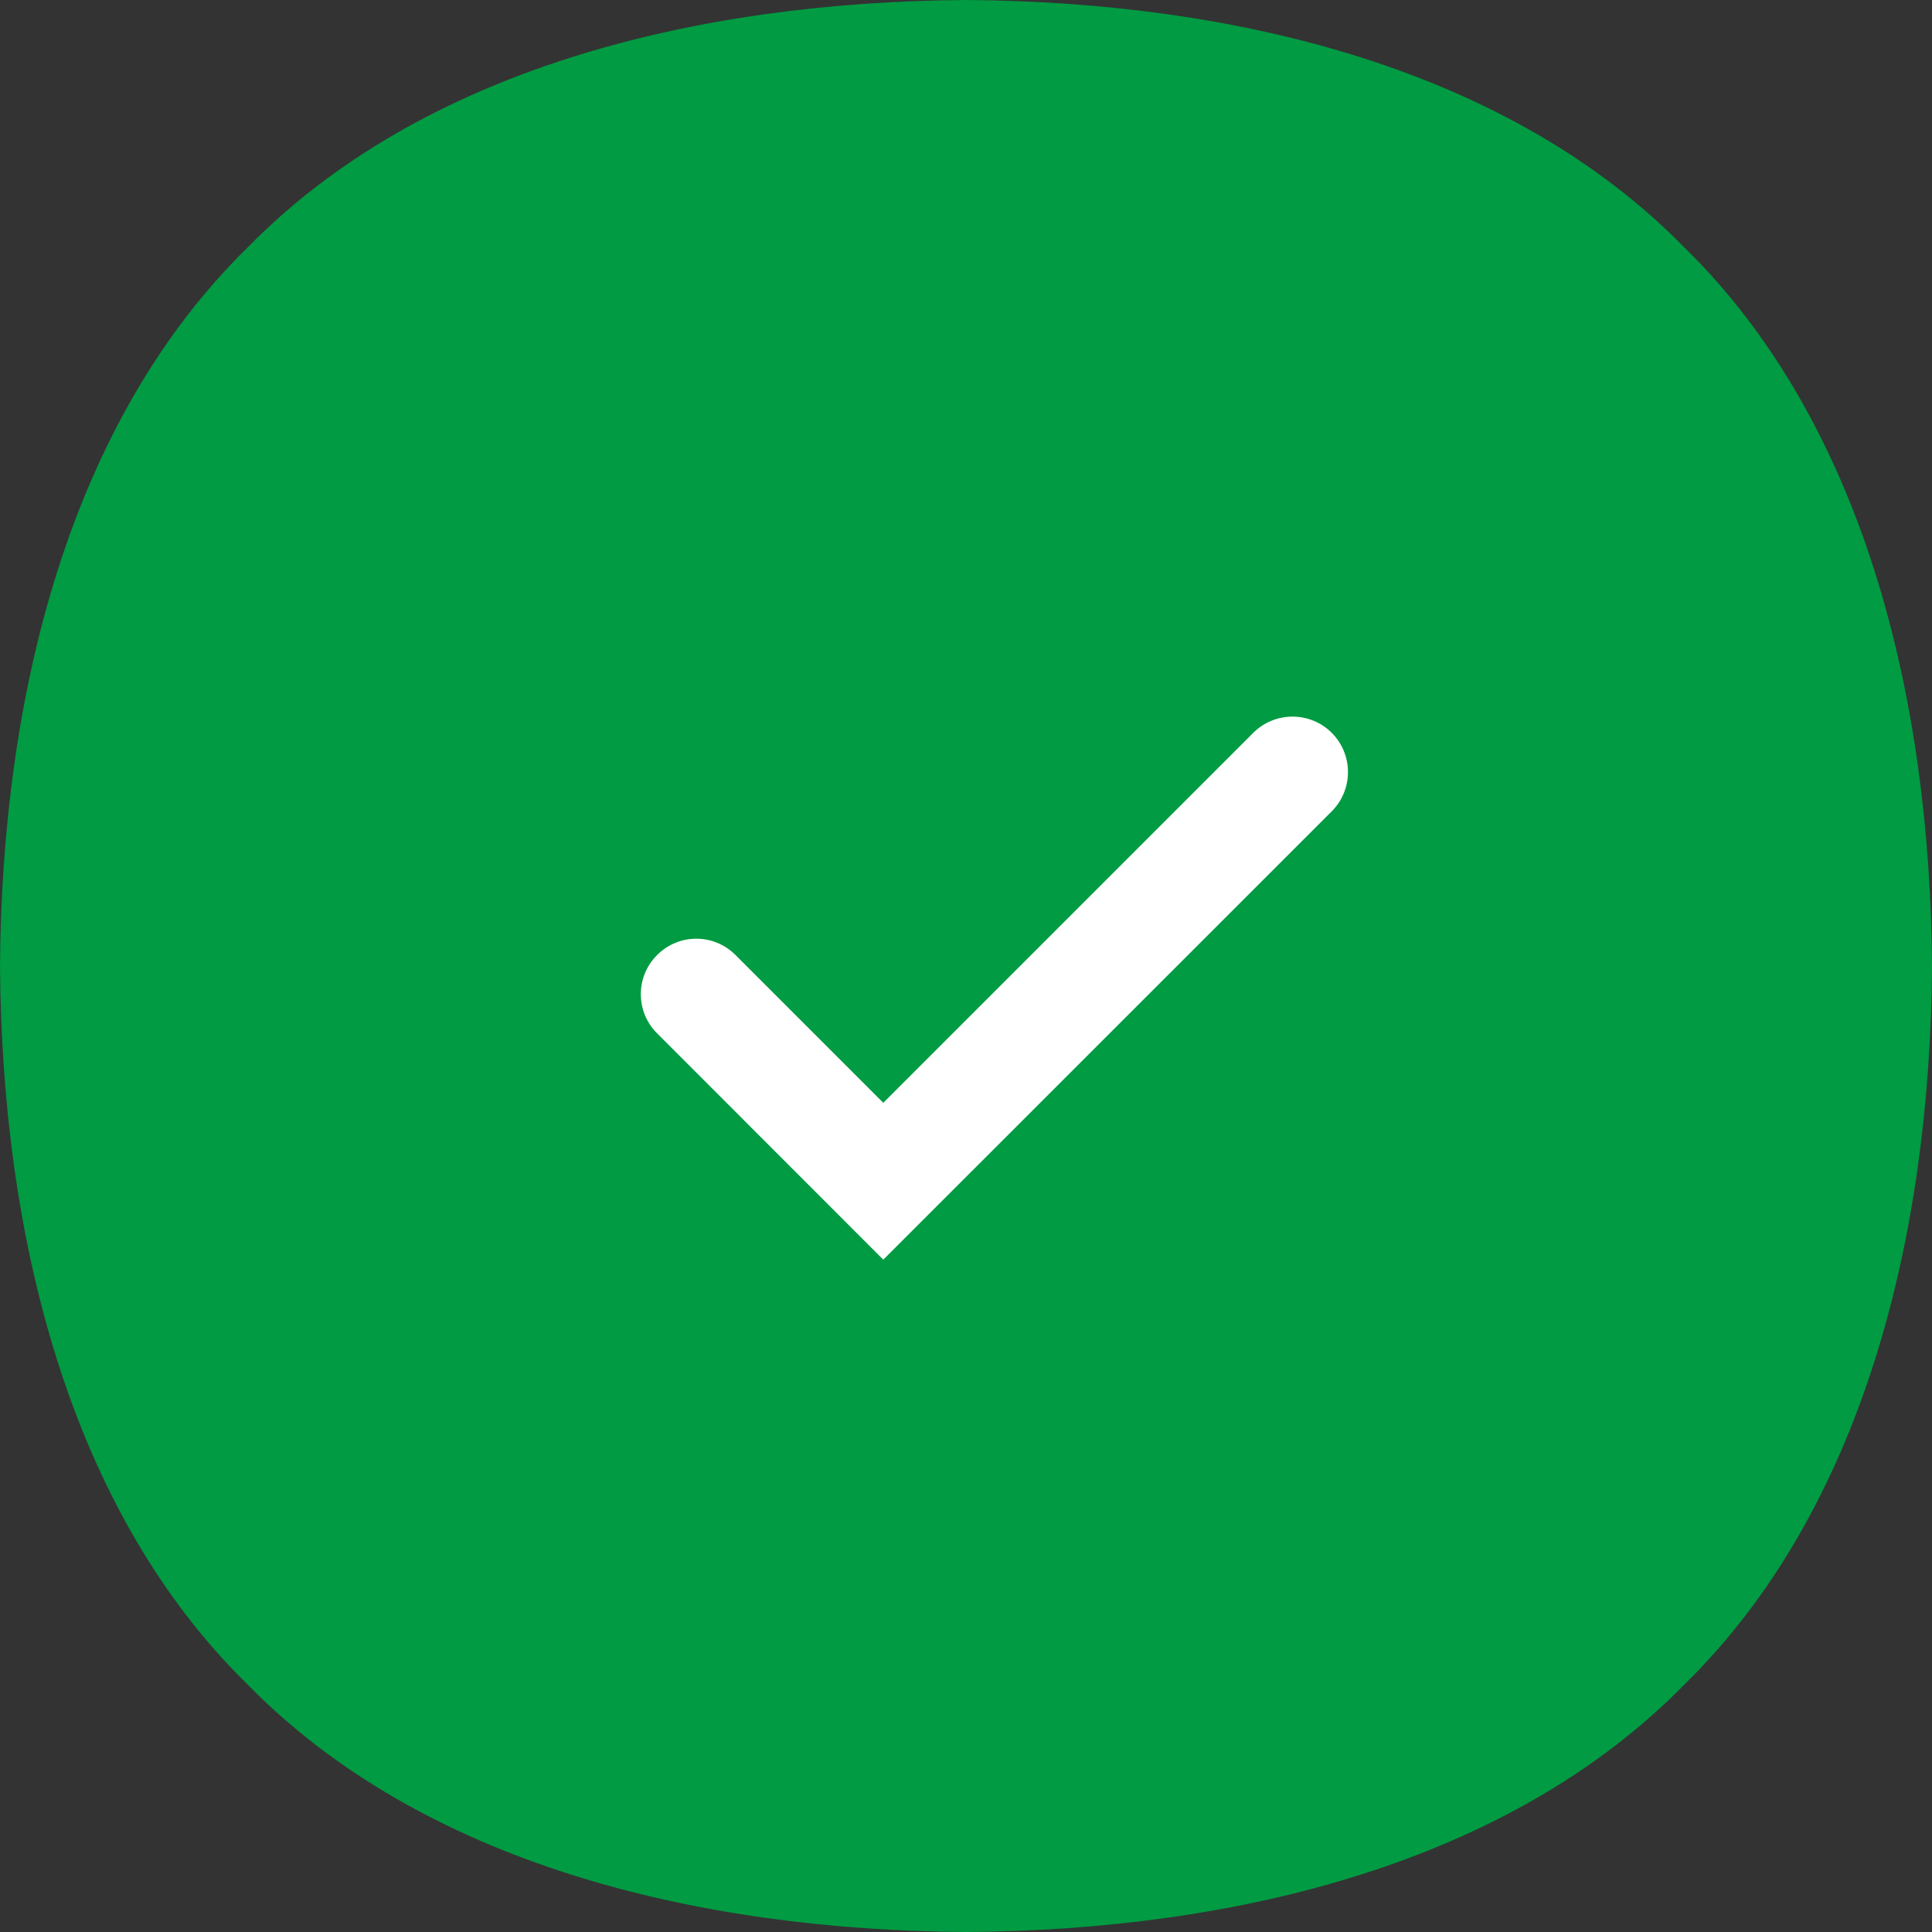
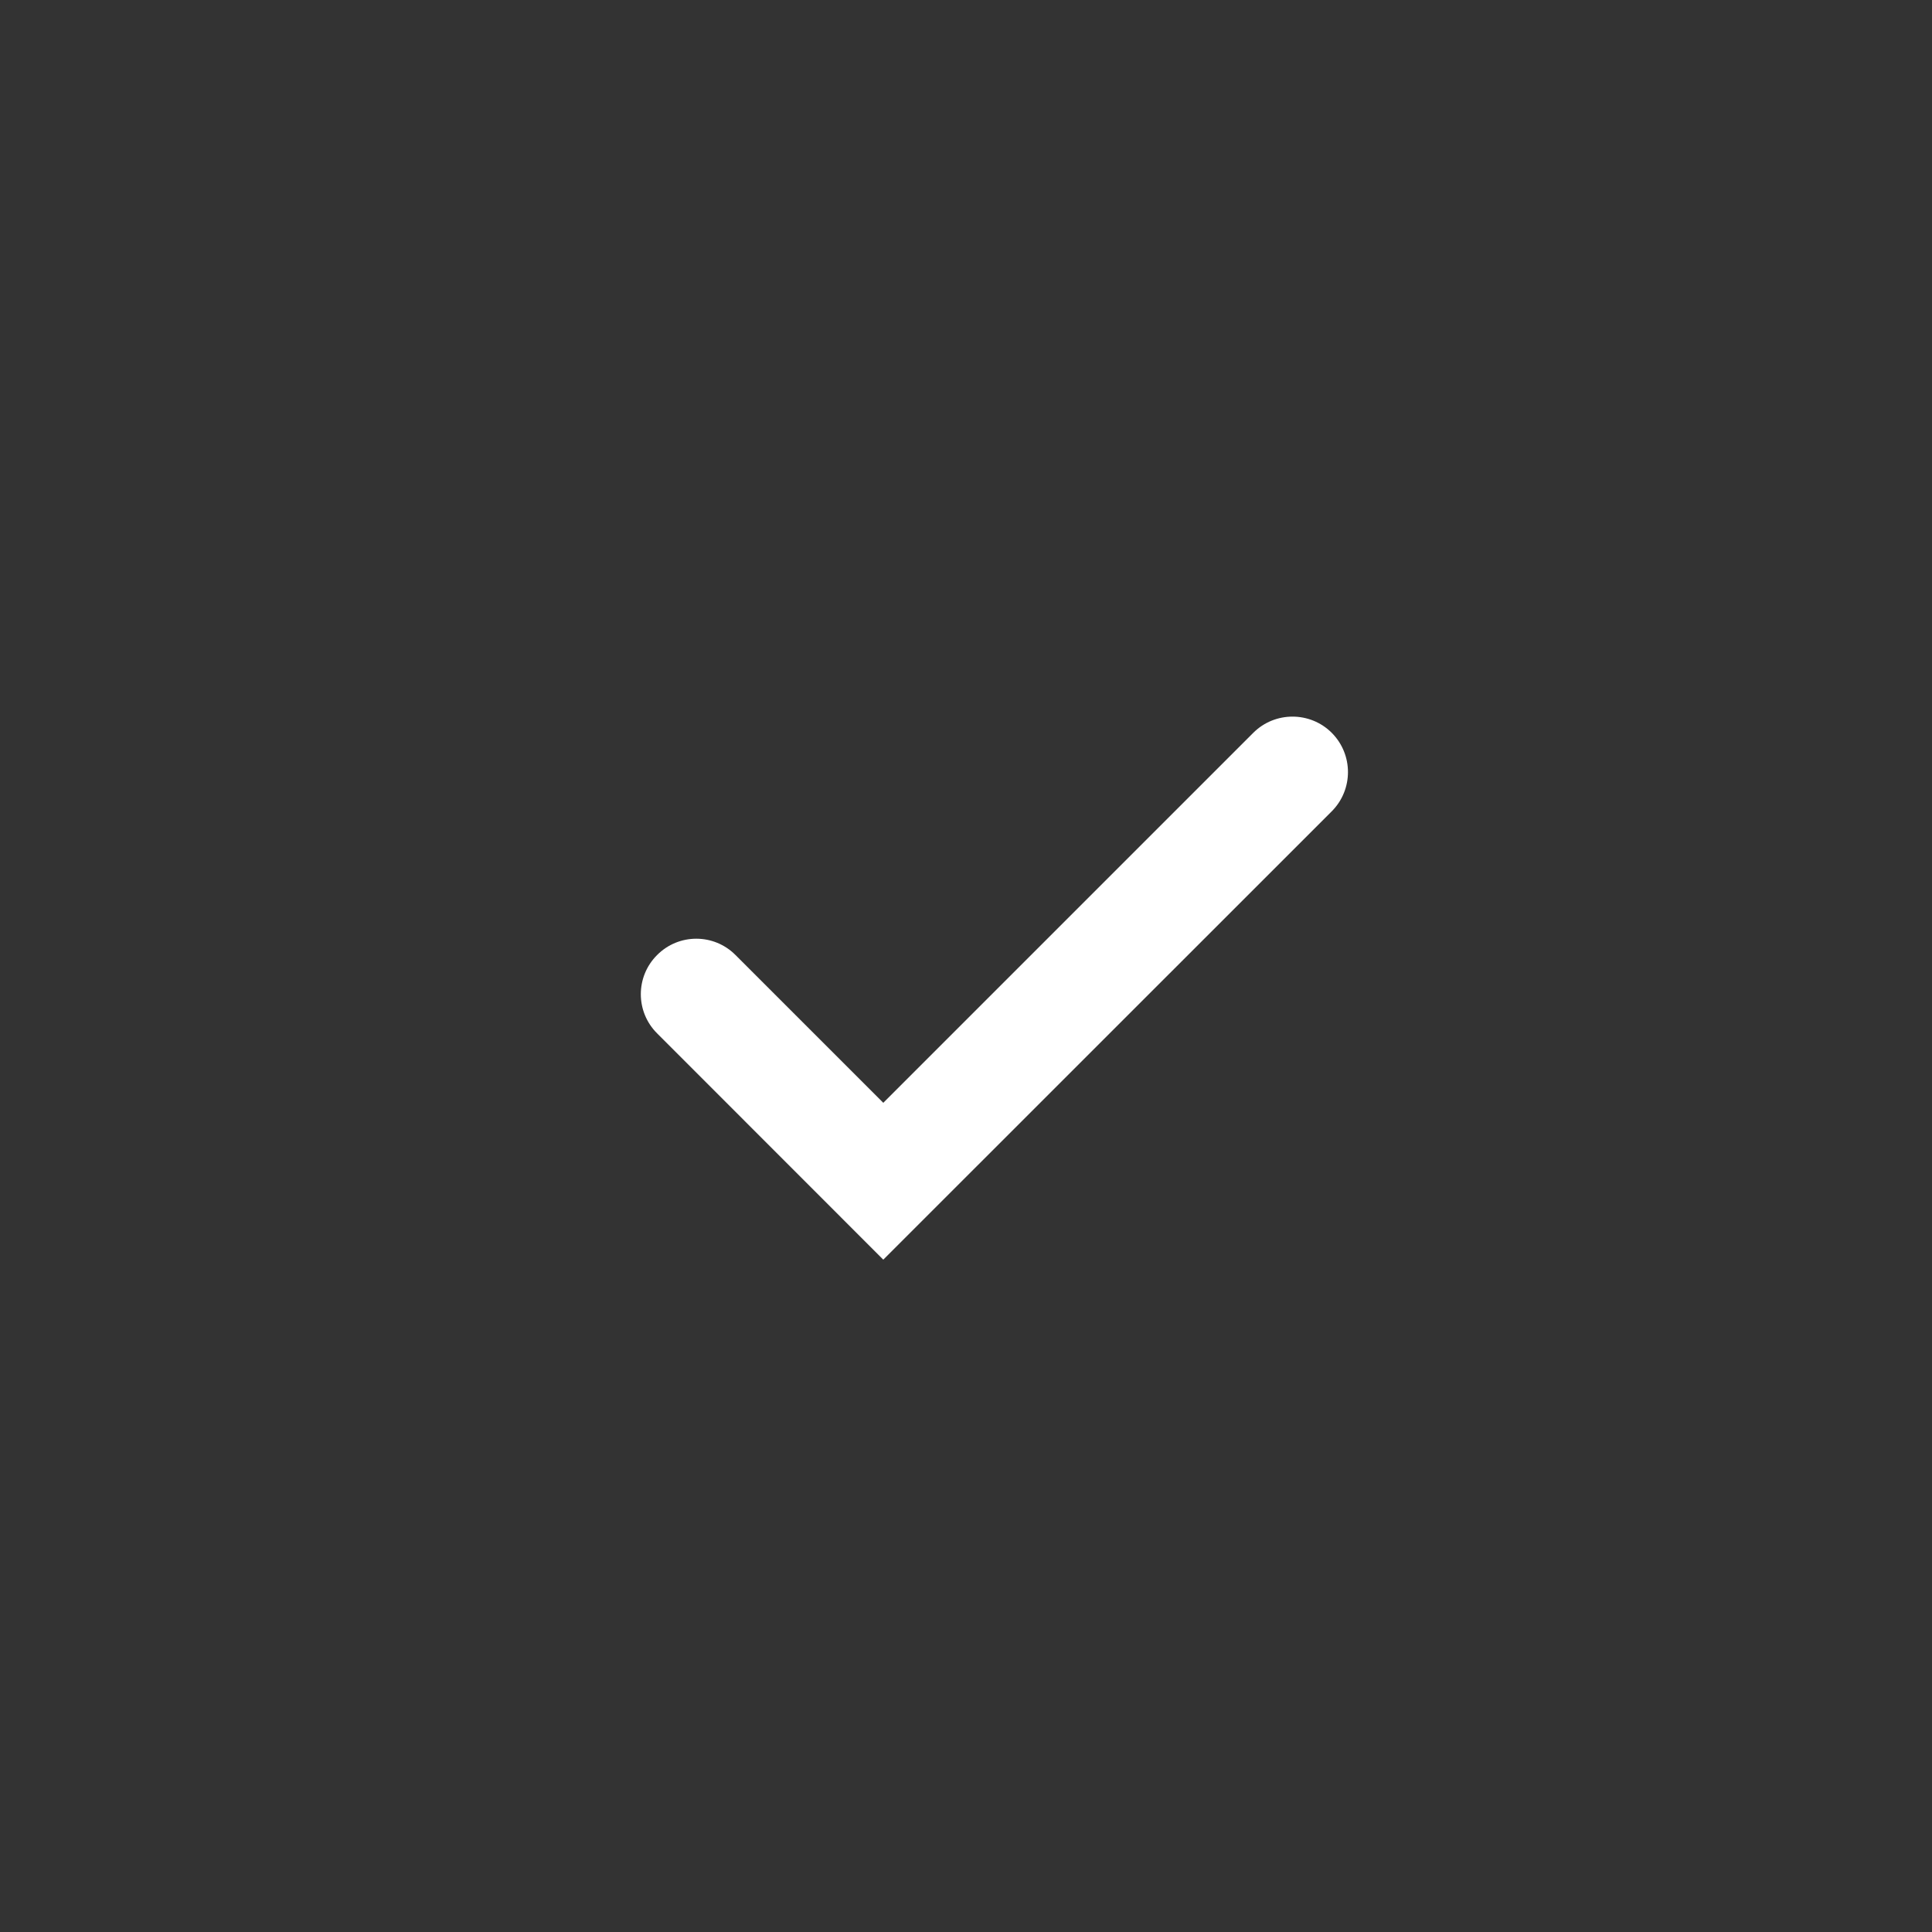
<svg xmlns="http://www.w3.org/2000/svg" width="16" height="16" viewBox="0 0 16 16" fill="none">
  <rect x="0" y="0" width="16" height="16" fill="#333333" stroke="none" />
-   <path fill-rule="evenodd" clip-rule="evenodd" d="M13.95 2.05C12.506 0.576 10.253 0.015 8 0C5.747 0.015 3.494 0.576 2.05 2.05C0.576 3.495 0.015 5.747 0 8C0.015 10.253 0.576 12.506 2.05 13.95C3.494 15.424 5.747 15.985 8 16C10.253 15.985 12.505 15.424 13.95 13.95C15.424 12.505 15.985 10.253 16 8C15.985 5.747 15.424 3.494 13.95 2.05Z" fill="#009B42" />
  <path fill-rule="evenodd" clip-rule="evenodd" d="M7.315 10.432L5.442 8.558C5.262 8.379 5.262 8.088 5.442 7.909C5.621 7.729 5.912 7.729 6.091 7.909L7.315 9.133L10.379 6.069C10.558 5.89 10.85 5.89 11.029 6.069C11.208 6.249 11.208 6.539 11.029 6.719L7.315 10.432Z" fill="white" />
</svg>